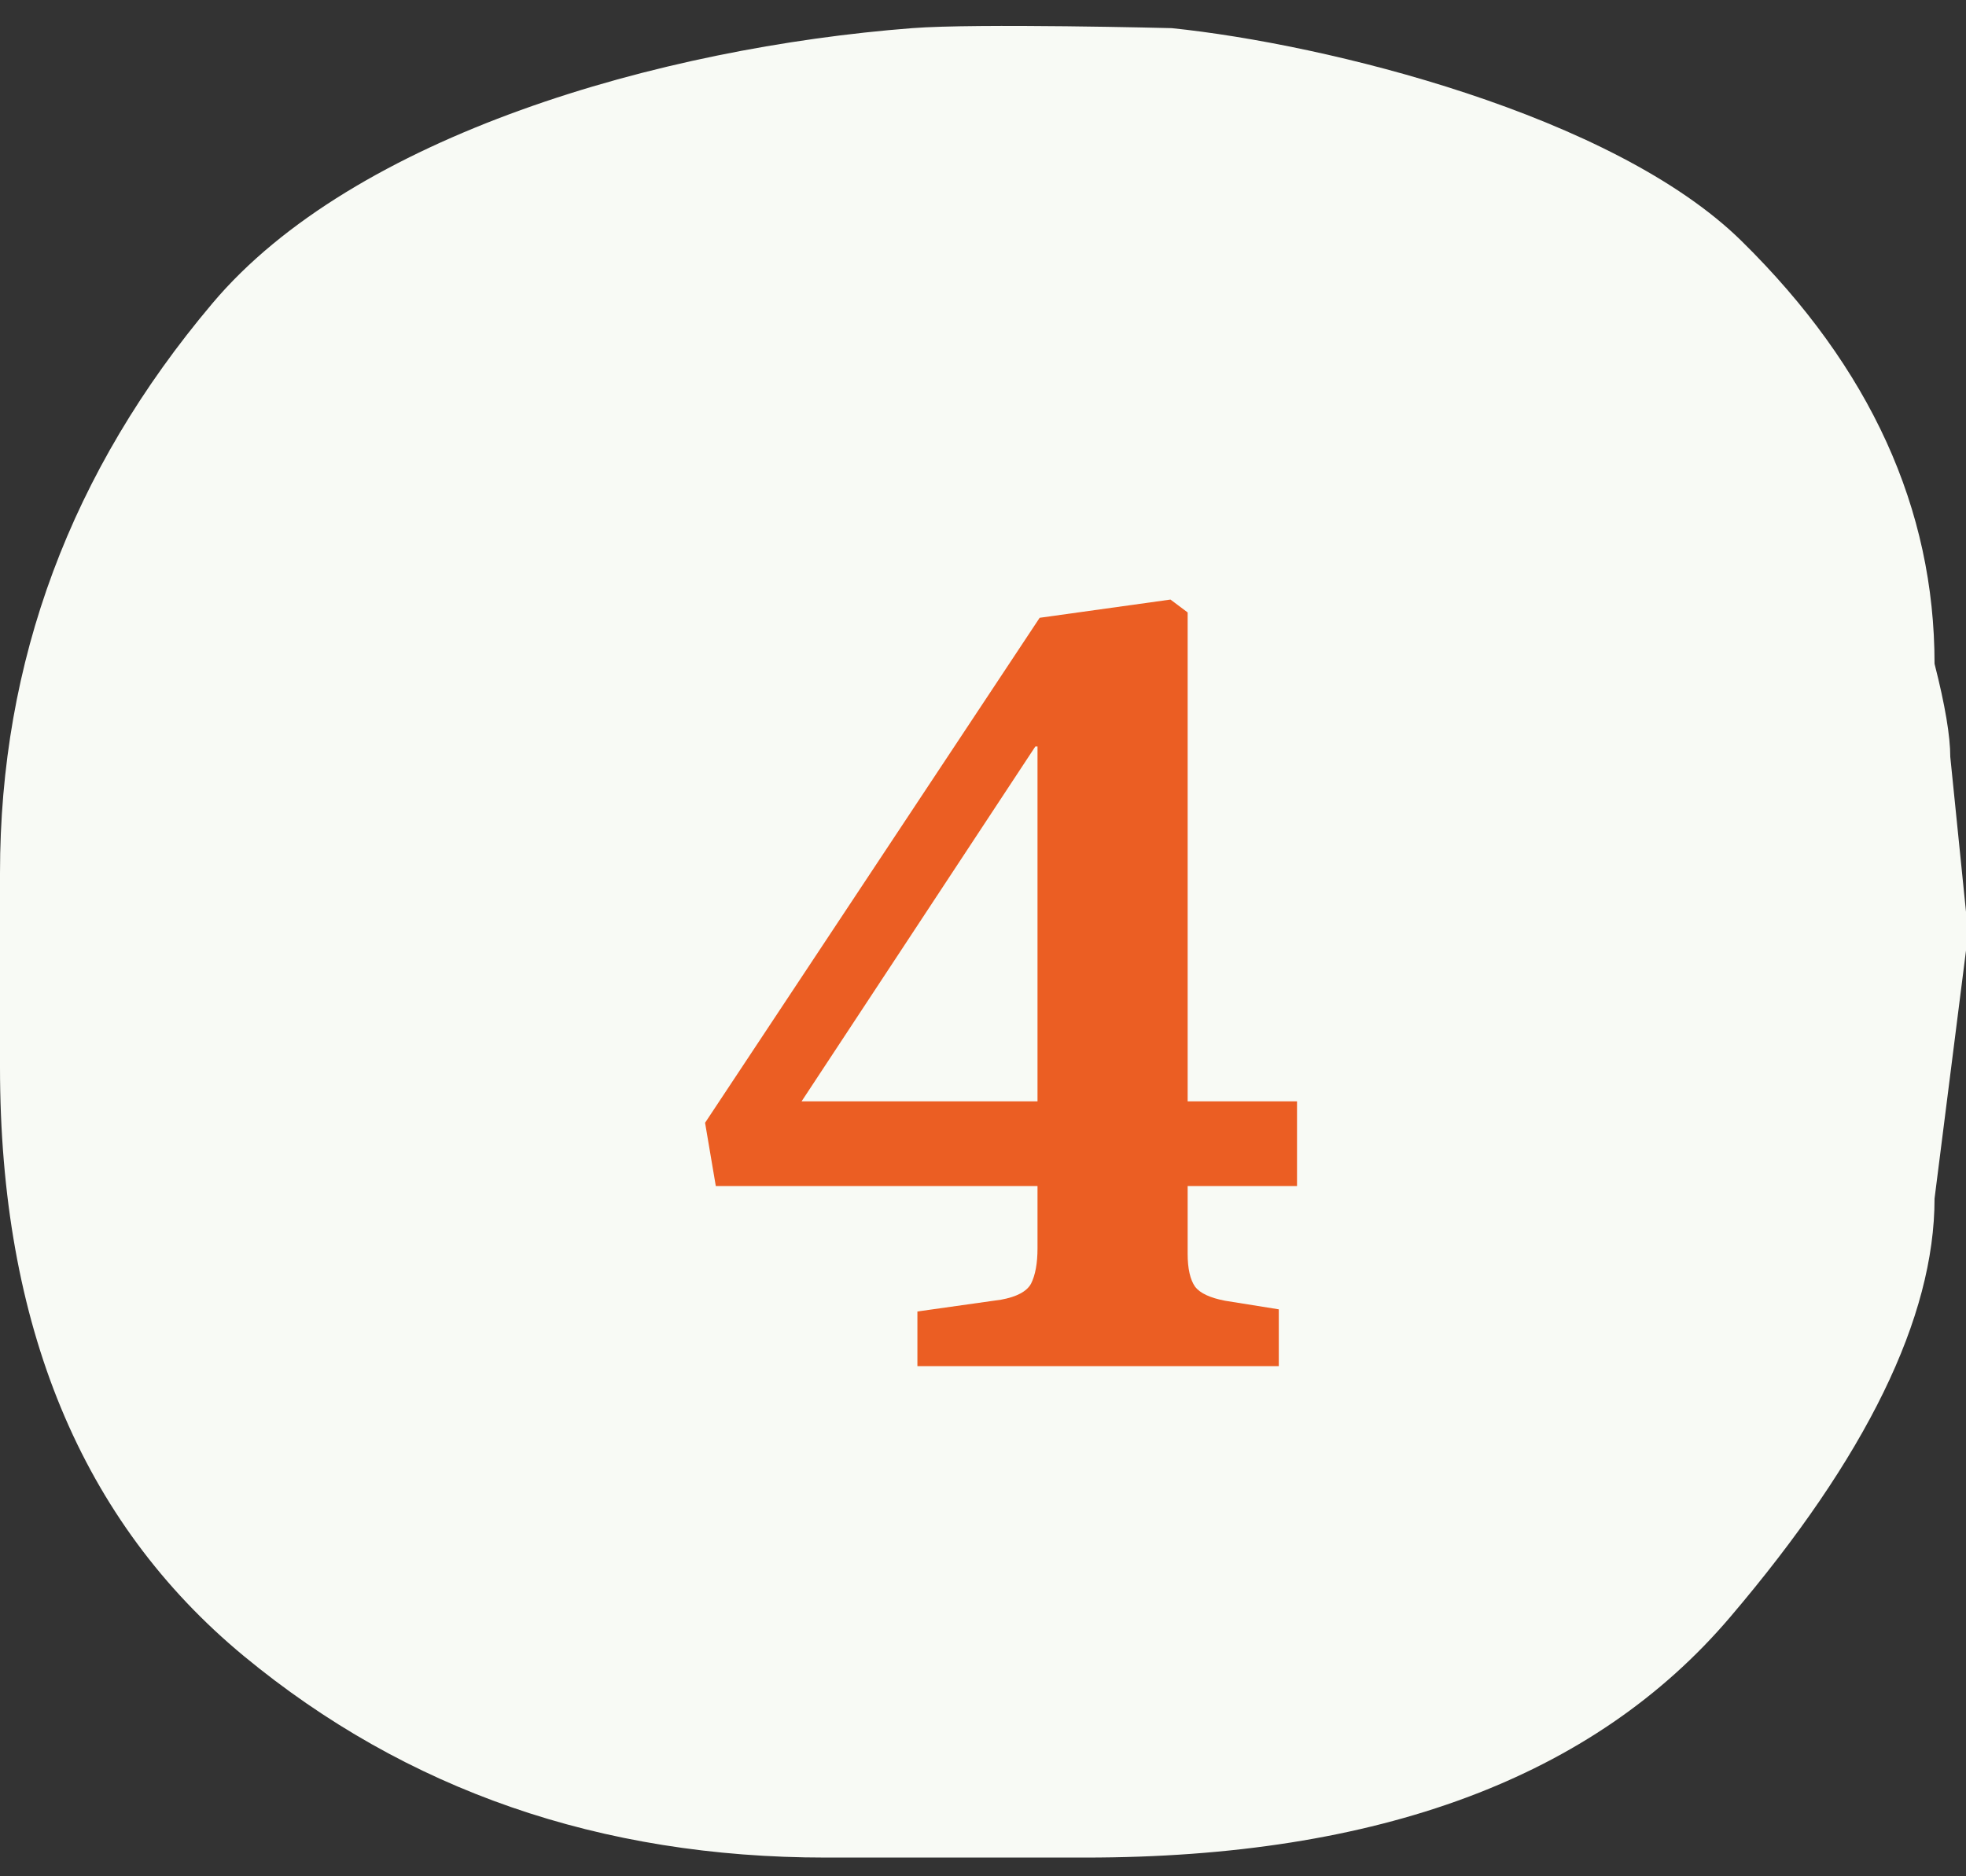
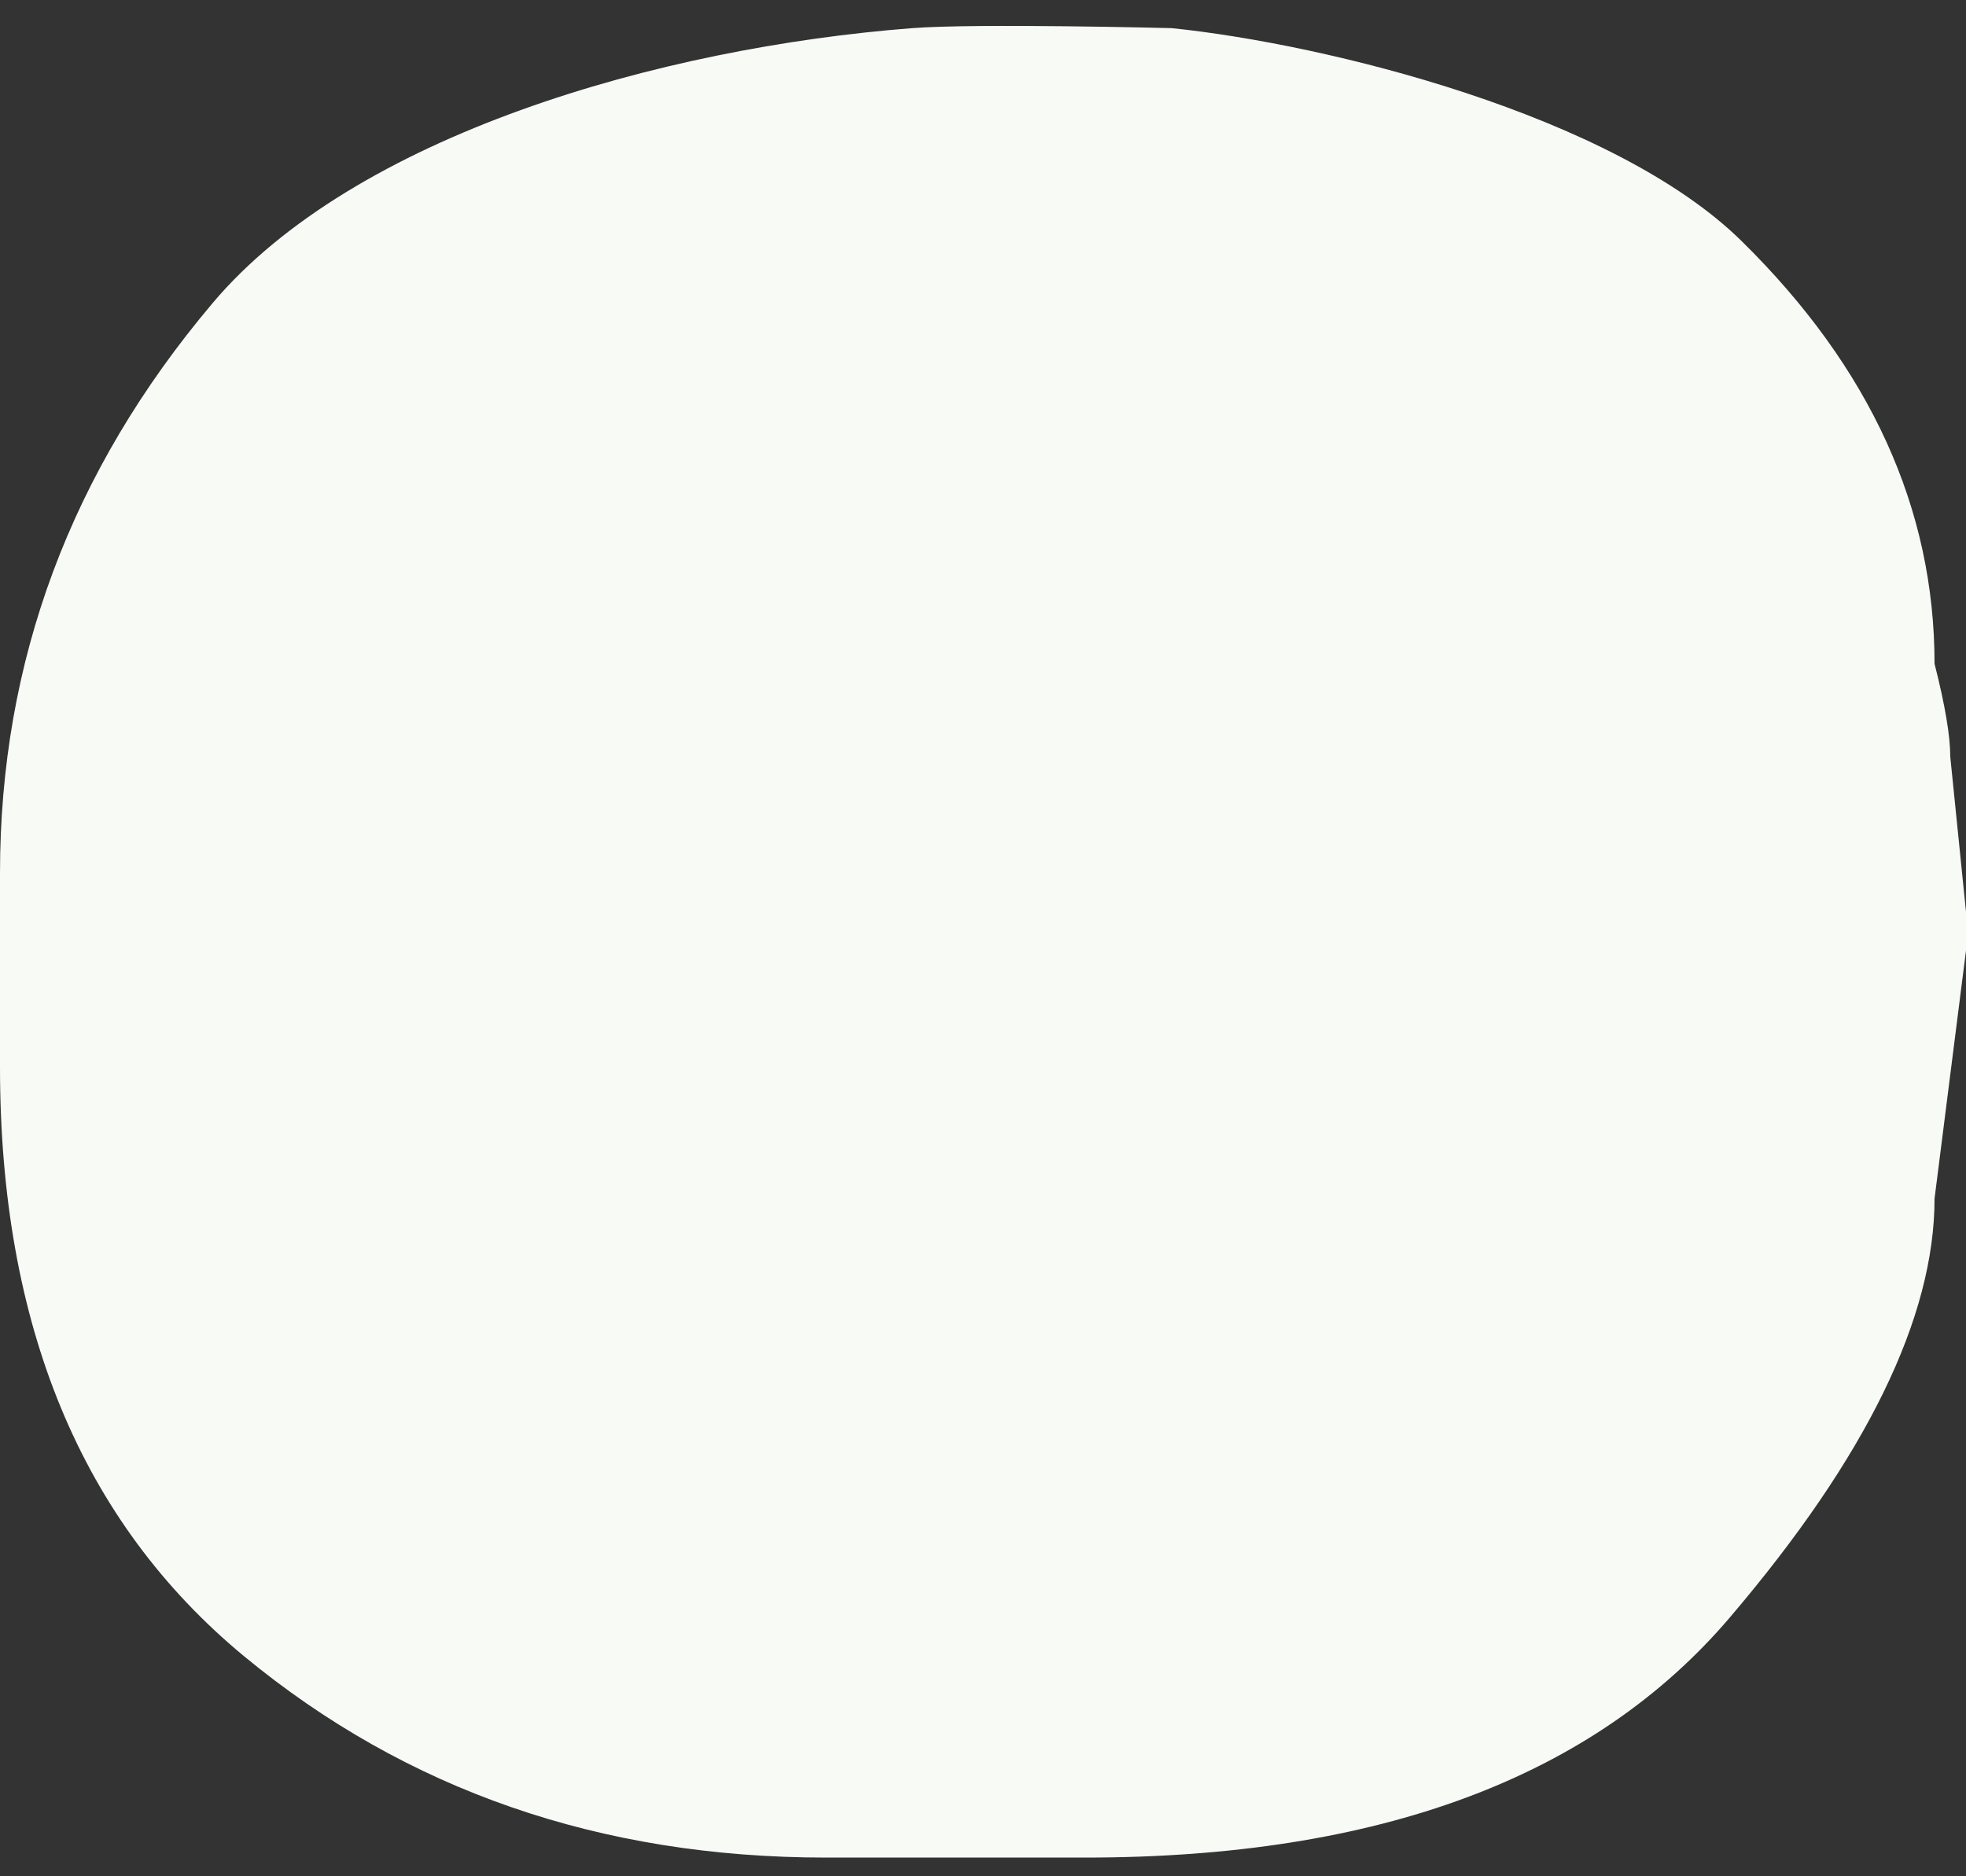
<svg xmlns="http://www.w3.org/2000/svg" width="44" height="42" viewBox="0 0 44 42" fill="none">
  <rect x="0" y="0" width="44" height="42" fill="#333333" stroke="none" />
  <path d="M24.287 41.581L18.48 41.581C13.438 41.581 9.094 40.075 5.456 37.069C1.821 34.06 -5.54602e-06 29.665 -4.53491e-06 23.882L-3.77633e-06 19.544C-2.94671e-06 14.799 1.584 10.547 4.753 6.791C7.92 3.03 14.771 1.066 20.416 0.63C21.863 0.518 26.223 0.63 26.223 0.63C29.675 0.984 36.11 2.567 38.984 5.402C41.861 8.235 43.296 11.388 43.296 14.858C43.532 15.783 43.648 16.477 43.648 16.941L44 20.41L44 21.278L43.296 26.83C43.296 29.489 41.774 32.613 38.72 36.2C35.67 39.786 30.86 41.581 24.287 41.581Z" fill="#F8FAF5" />
-   <path d="M20.532 30.581V29.357L22.404 29.093C22.756 29.029 22.98 28.909 23.076 28.733C23.172 28.541 23.22 28.277 23.22 27.941V26.549H16.02L15.78 25.133L23.268 13.829L26.196 13.421L26.58 13.709V24.653H29.028V26.549H26.58V28.061C26.58 28.397 26.636 28.645 26.748 28.805C26.86 28.949 27.084 29.053 27.42 29.117L28.62 29.309V30.581H20.532ZM17.94 24.653H23.22V16.709H23.172L17.94 24.653Z" fill="#EB5E23" />
</svg>